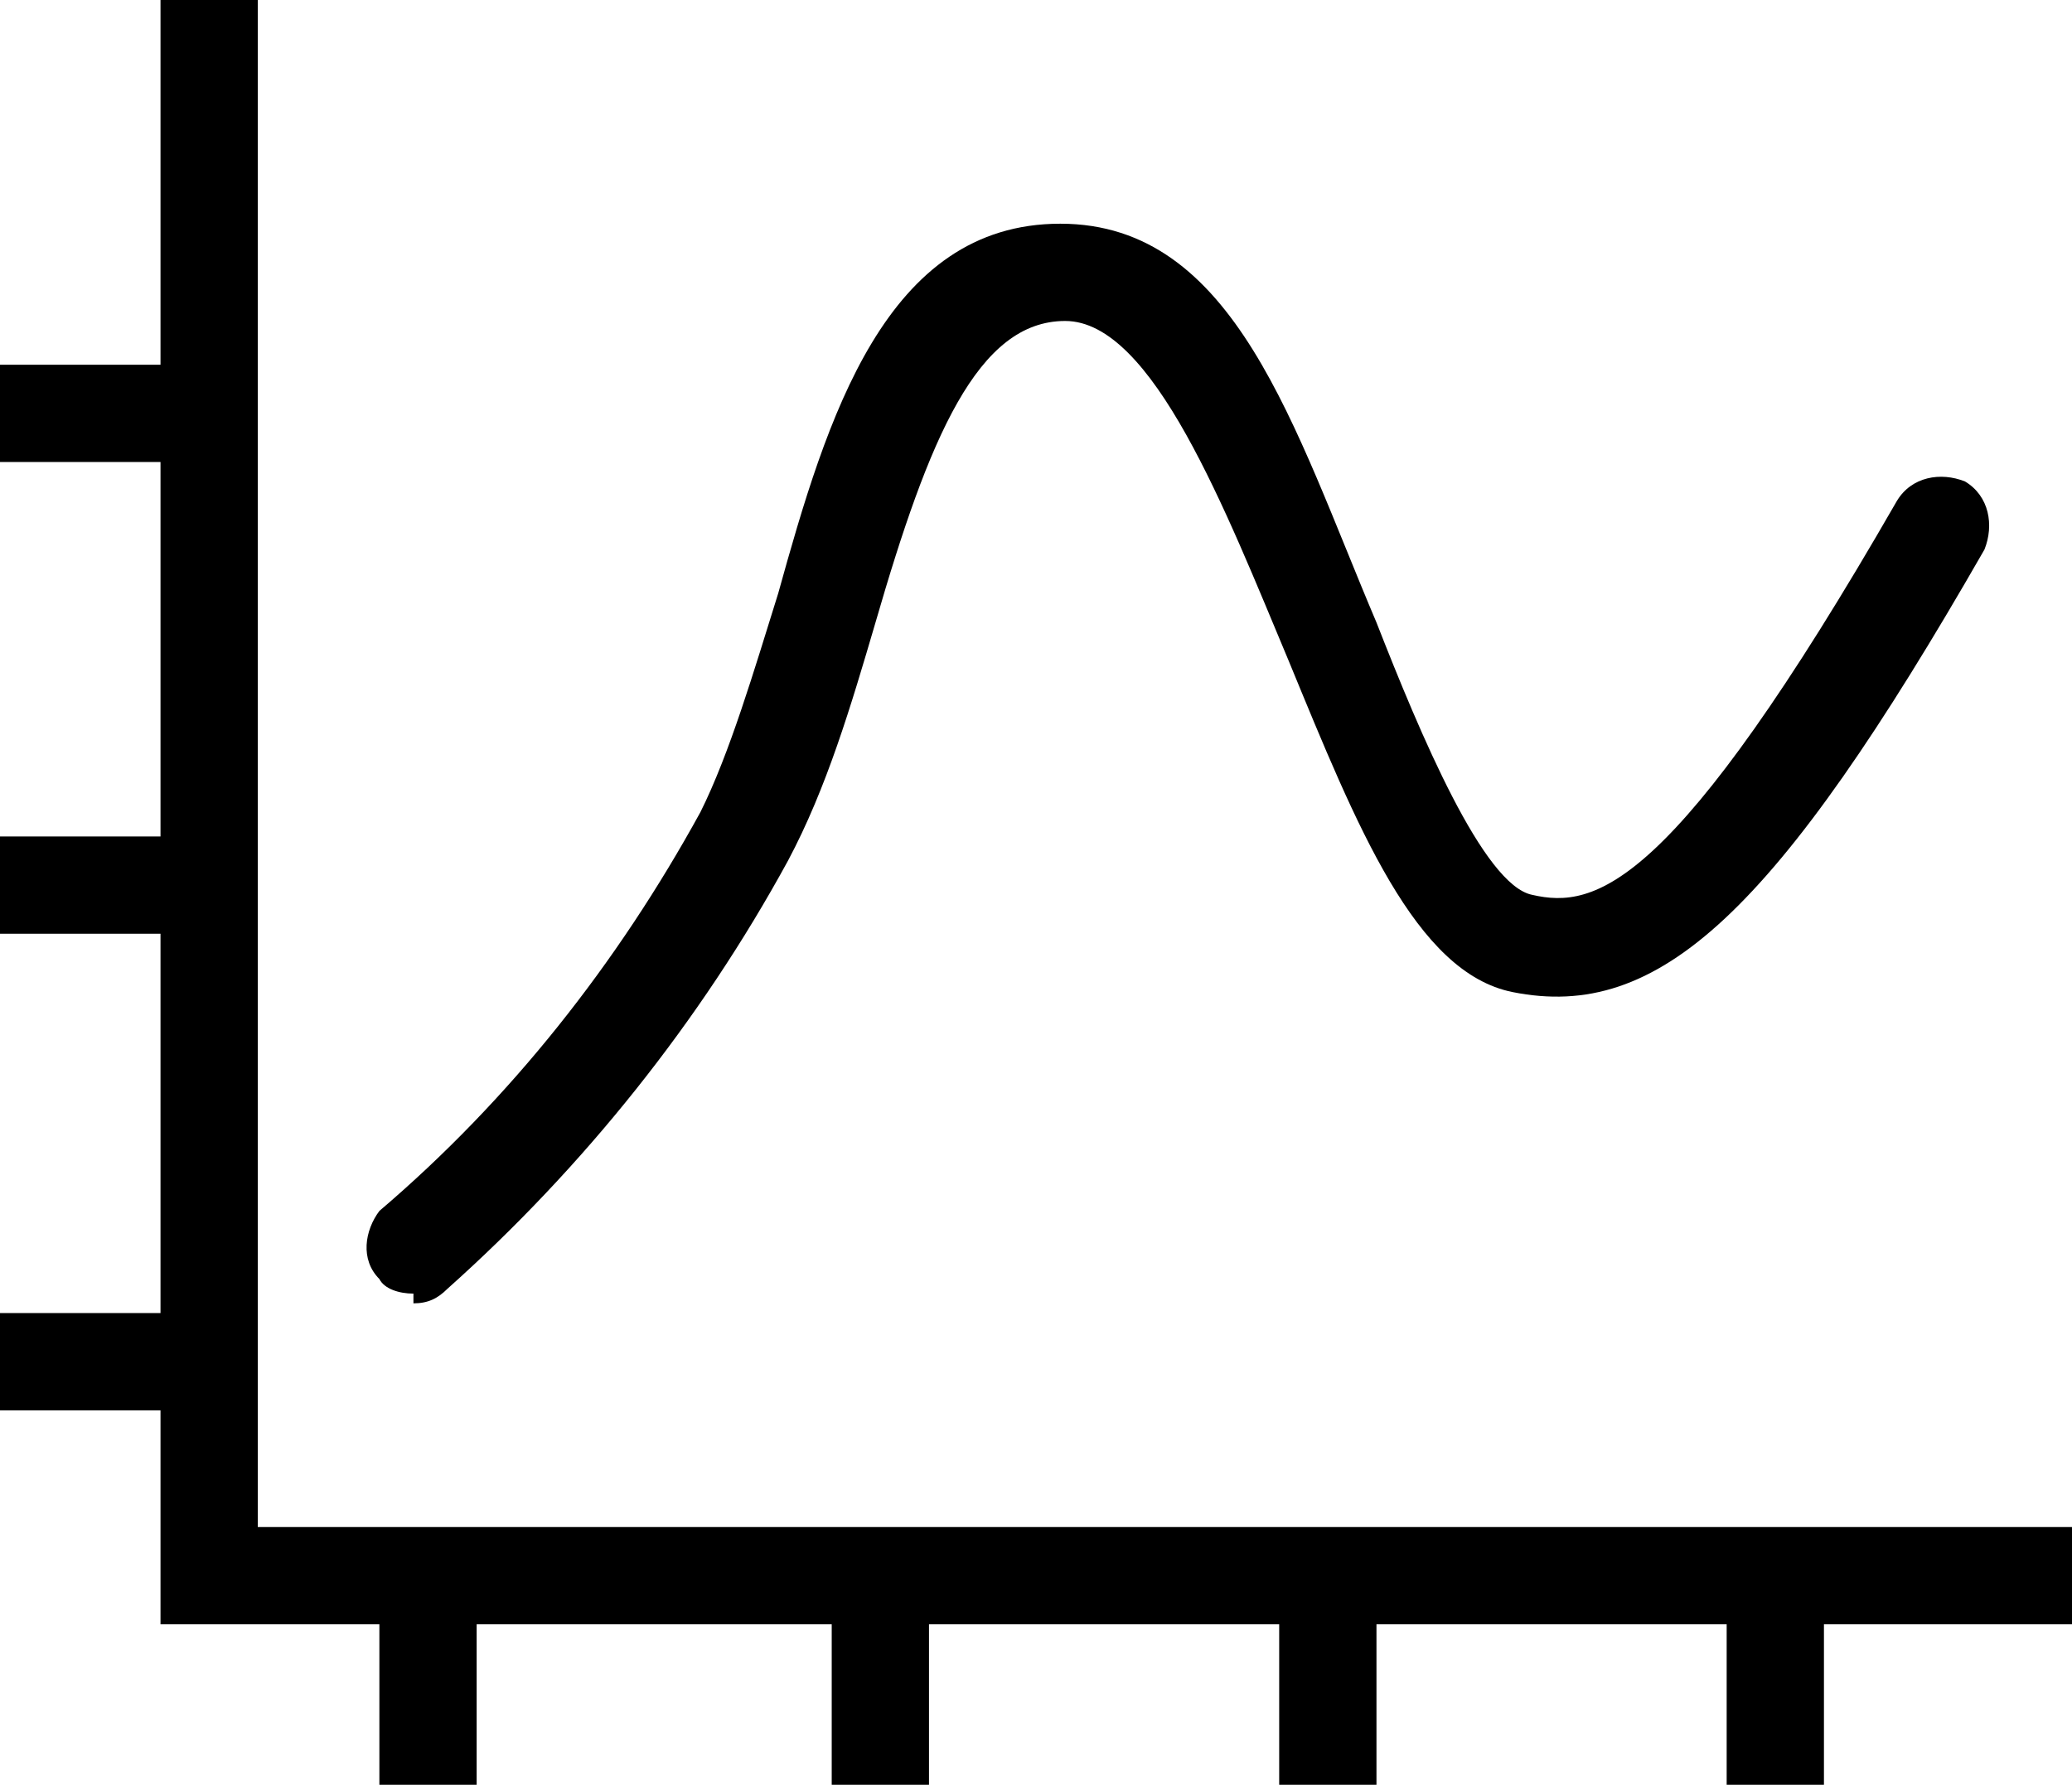
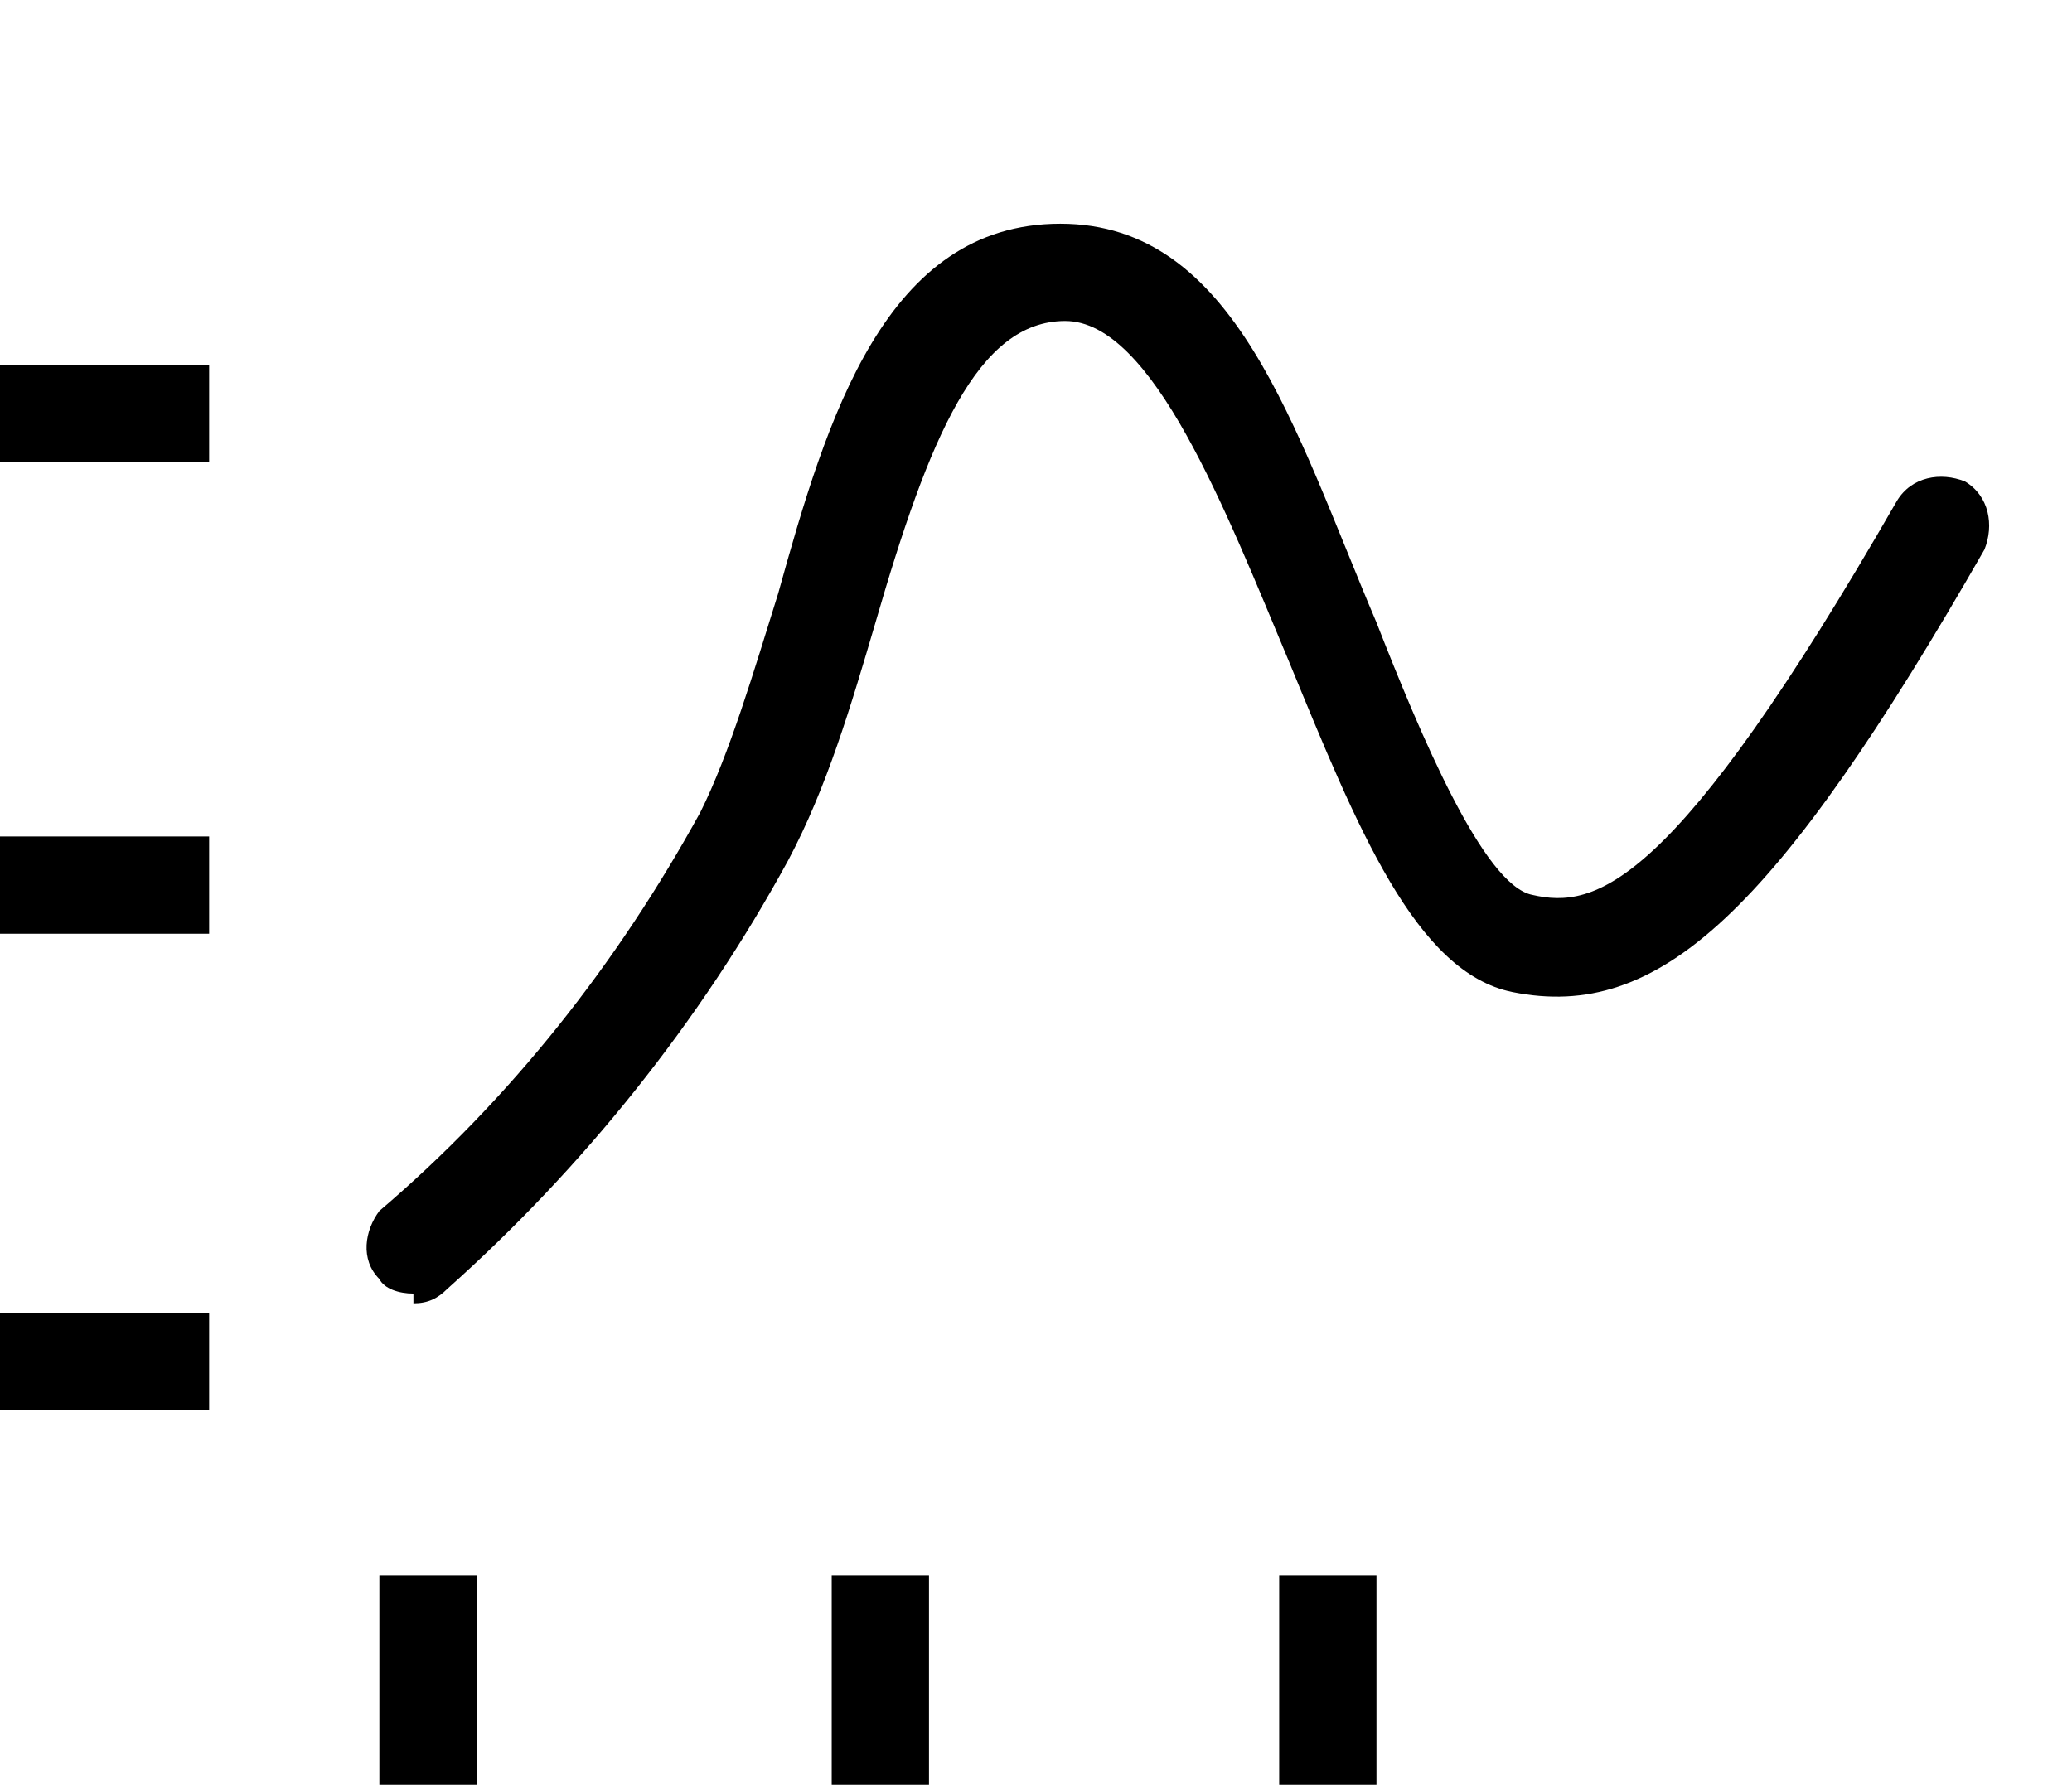
<svg xmlns="http://www.w3.org/2000/svg" id="bill_trackers_icon" data-name="bill trackers icon" version="1.1" viewBox="0 0 42.6 36.7">
  <defs>
    <style>
      .cls-1 {
        fill: #000;
        stroke-width: 0px;
      }
    </style>
  </defs>
  <g id="_Сгруппировать_273" data-name=" Сгруппировать 273">
-     <polygon class="cls-1" points="42.6 33.4 3.3 33.4 3.3 0 5.3 0 5.3 31.4 42.6 31.4 42.6 33.4" />
    <rect class="cls-1" y="7.5" width="4.3" height="2" />
    <rect class="cls-1" y="17.2" width="4.3" height="2" />
    <rect class="cls-1" y="27" width="4.3" height="2" />
    <rect class="cls-1" x="7.8" y="32.4" width="2" height="4.3" />
    <rect class="cls-1" x="17.1" y="32.4" width="2" height="4.3" />
    <rect class="cls-1" x="26.3" y="32.4" width="2" height="4.3" />
-     <rect class="cls-1" x="35.5" y="32.4" width="2" height="4.3" />
    <path class="cls-1" d="M8.5,26.6c-.3,0-.6-.1-.7-.3-.4-.4-.3-1,0-1.4,2.7-2.3,4.9-5.1,6.6-8.2.6-1.2,1.1-2.9,1.6-4.5,1-3.6,2.2-7.6,5.8-7.6s4.8,4.2,6.5,8.2c.9,2.3,2.2,5.4,3.2,5.6,1.3.3,2.9-.1,7.5-8.1.3-.5.9-.6,1.4-.4.5.3.6.9.4,1.4-4.3,7.5-6.7,9.7-9.7,9.1-2-.4-3.2-3.4-4.6-6.8-1.3-3.1-2.8-7-4.6-7s-2.8,2.4-3.9,6.2c-.5,1.7-1,3.4-1.8,4.9-1.8,3.3-4.2,6.3-7,8.8-.2.2-.4.3-.7.3v-.2Z" />
  </g>
</svg>